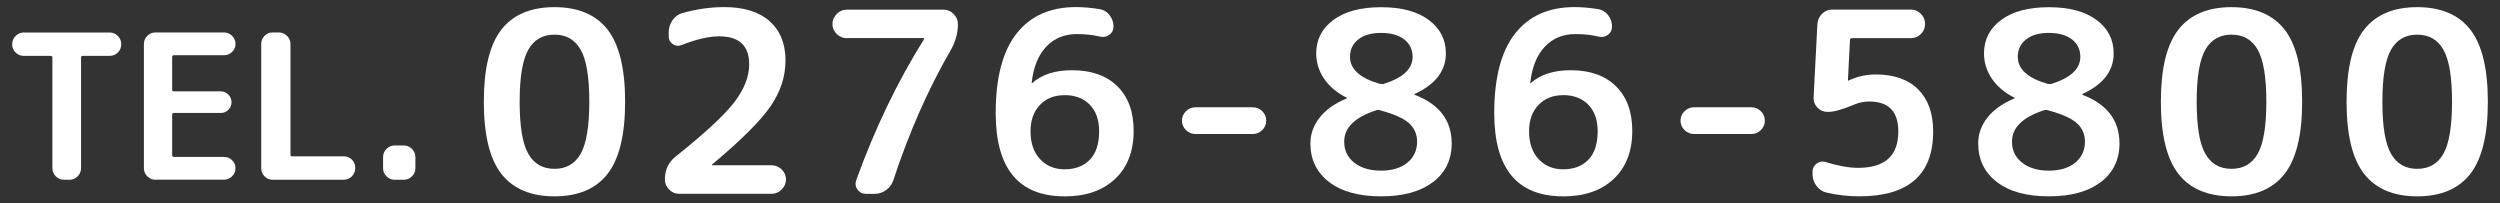
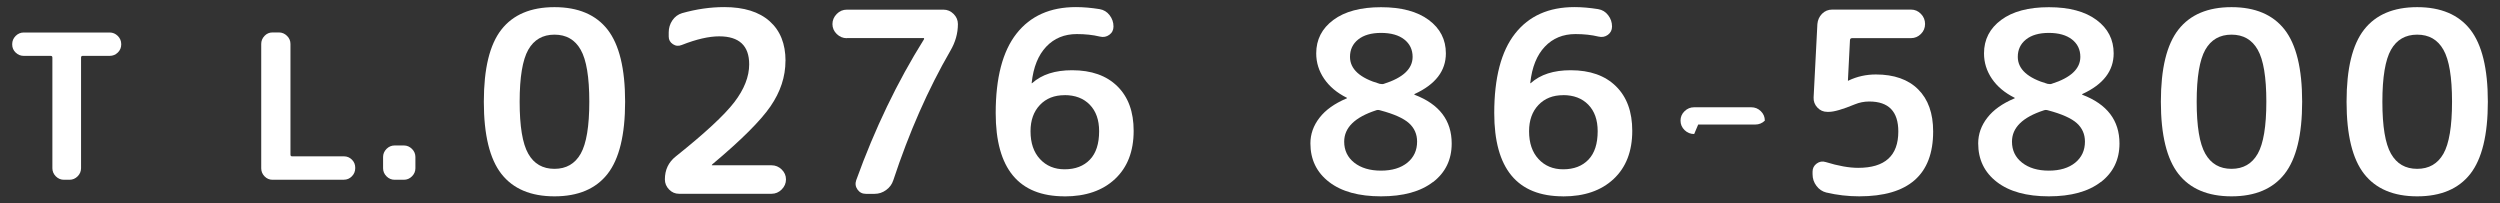
<svg xmlns="http://www.w3.org/2000/svg" id="_レイヤー_1" viewBox="0 0 430 35">
  <rect x="0" y="0" width="430" height="35" fill="#333333" stroke="none" />
  <defs>
    <style>.cls-1{fill:#fff;}</style>
  </defs>
  <path class="cls-1" d="m4.08,9.61c-.53,0-1-.19-1.39-.57-.39-.38-.59-.84-.59-1.37v-.1c0-.53.2-.99.59-1.39.39-.39.86-.59,1.39-.59h14.79c.53,0,.99.2,1.39.59.39.39.59.86.59,1.39v.1c0,.53-.2.99-.59,1.37-.39.38-.86.57-1.39.57h-4.65c-.19,0-.28.1-.28.31v19.02c0,.53-.2,1-.59,1.39-.39.39-.86.59-1.39.59h-.97c-.53,0-1-.2-1.39-.59-.39-.39-.59-.86-.59-1.39V9.92c0-.21-.09-.31-.28-.31h-4.65Z" />
-   <path class="cls-1" d="m26.73,30.92c-.53,0-1-.2-1.39-.59-.39-.39-.59-.86-.59-1.39V7.56c0-.53.2-.99.59-1.39.39-.39.86-.59,1.39-.59h11.8c.53,0,1,.2,1.39.59.39.39.59.86.59,1.39s-.2.99-.59,1.37c-.39.38-.86.57-1.39.57h-8.61c-.21,0-.31.1-.31.31v5.59c0,.21.1.31.31.31h8.02c.53,0,.98.19,1.34.56.36.37.54.81.54,1.32s-.18.94-.54,1.3-.8.54-1.34.54h-8.02c-.21,0-.31.1-.31.31v6.94c0,.21.1.31.31.31h8.61c.53,0,1,.19,1.39.57.39.38.59.84.59,1.37s-.2,1-.59,1.39c-.39.39-.86.59-1.39.59h-11.8Z" />
  <path class="cls-1" d="m46.87,30.92c-.53,0-.99-.2-1.37-.59-.38-.39-.57-.86-.57-1.39V7.56c0-.53.19-.99.57-1.39s.84-.59,1.37-.59h1.11c.53,0,.99.2,1.39.59s.59.86.59,1.39v19.02c0,.21.09.31.28.31h8.92c.53,0,.99.19,1.37.57s.57.84.57,1.37v.1c0,.53-.19,1-.57,1.39-.38.39-.84.59-1.37.59h-12.29Z" />
  <path class="cls-1" d="m67.87,30.92c-.53,0-1-.2-1.39-.59-.39-.39-.59-.86-.59-1.39v-1.94c0-.53.2-.99.59-1.39.39-.39.86-.59,1.39-.59h1.6c.53,0,.99.2,1.39.59.39.39.59.86.59,1.39v1.94c0,.53-.2,1-.59,1.39-.39.39-.86.59-1.39.59h-1.6Z" />
  <path class="cls-1" d="m104.5,29.91c-2.01,2.57-5.06,3.86-9.13,3.86s-7.12-1.29-9.13-3.86c-2.01-2.57-3.02-6.71-3.02-12.41s1-9.83,3.02-12.41c2.01-2.57,5.06-3.86,9.13-3.86s7.12,1.29,9.13,3.86c2.01,2.58,3.02,6.71,3.02,12.41s-1.01,9.84-3.02,12.41Zm-4.62-21.35c-.98-1.74-2.49-2.6-4.51-2.6s-3.53.87-4.51,2.6c-.98,1.74-1.48,4.72-1.48,8.94s.49,7.2,1.48,8.94c.98,1.74,2.49,2.6,4.51,2.6s3.53-.87,4.51-2.6c.98-1.74,1.48-4.71,1.48-8.94s-.49-7.2-1.48-8.94Z" />
  <path class="cls-1" d="m135.1,10.47c0,2.72-.86,5.33-2.58,7.83-1.72,2.5-5.06,5.82-10,9.96-.06.06-.09.1-.09.13,0,.03.01.04.04.04h10.24c.67,0,1.24.24,1.74.72.49.48.74,1.05.74,1.71s-.25,1.24-.74,1.73c-.49.49-1.07.74-1.74.74h-15.92c-.67,0-1.24-.25-1.71-.74-.48-.49-.72-1.07-.72-1.73,0-1.65.62-2.96,1.87-3.95,5-3.99,8.36-7.1,10.07-9.33,1.71-2.23,2.56-4.4,2.56-6.51,0-3.21-1.72-4.82-5.16-4.82-1.76,0-3.91.49-6.42,1.48-.55.23-1.06.19-1.54-.13-.48-.32-.72-.75-.72-1.3v-.74c0-.75.21-1.44.63-2.06.42-.62.98-1.03,1.67-1.24,2.46-.69,4.87-1.04,7.25-1.04,3.38,0,5.99.81,7.81,2.43,1.82,1.62,2.73,3.89,2.73,6.81Z" />
  <path class="cls-1" d="m145.66,6.57c-.67,0-1.24-.24-1.74-.72-.49-.48-.74-1.05-.74-1.71s.25-1.24.74-1.74,1.07-.74,1.74-.74h16.62c.67,0,1.24.25,1.74.74.49.49.74,1.07.74,1.74,0,1.59-.43,3.12-1.3,4.6-3.82,6.6-7.09,14.02-9.81,22.26-.23.7-.64,1.26-1.24,1.69-.59.43-1.25.65-1.97.65h-1.52c-.61,0-1.08-.25-1.43-.74-.35-.49-.42-1.03-.22-1.61,3.18-8.82,7.07-16.91,11.67-24.26v-.09c0-.06-.01-.09-.04-.09h-13.23Z" />
  <path class="cls-1" d="m183.11,33.77c-7.9,0-11.85-4.77-11.85-14.32,0-6.07,1.19-10.63,3.58-13.67,2.39-3.04,5.79-4.56,10.22-4.56,1.27,0,2.63.12,4.08.35.69.12,1.27.46,1.71,1.04.45.58.67,1.23.67,1.95,0,.61-.24,1.08-.72,1.43-.48.35-1.02.45-1.63.3-1.19-.29-2.5-.43-3.95-.43-2.14,0-3.9.72-5.27,2.17-1.37,1.45-2.21,3.51-2.5,6.21v.09l.09-.04c1.65-1.48,3.93-2.21,6.86-2.21,3.33,0,5.92.92,7.79,2.76,1.87,1.84,2.8,4.39,2.8,7.66,0,3.53-1.07,6.29-3.21,8.29-2.14,2-5.03,2.99-8.68,2.99Zm0-17.4c-1.77,0-3.18.56-4.25,1.69-1.07,1.13-1.61,2.63-1.61,4.51,0,2.02.54,3.62,1.63,4.79,1.08,1.17,2.5,1.76,4.23,1.76,1.85,0,3.3-.56,4.36-1.67,1.06-1.11,1.58-2.74,1.58-4.88,0-1.94-.54-3.46-1.61-4.56-1.07-1.1-2.52-1.65-4.34-1.65Z" />
-   <path class="cls-1" d="m205.64,23.05c-.64,0-1.19-.22-1.65-.67-.46-.45-.69-.99-.69-1.63s.23-1.18.69-1.63c.46-.45,1.01-.67,1.65-.67h9.81c.64,0,1.19.22,1.65.67.46.45.69.99.69,1.63s-.23,1.18-.69,1.63c-.46.45-1.01.67-1.65.67h-9.81Z" />
  <path class="cls-1" d="m246.48,31.3c-2.14,1.65-5.12,2.47-8.94,2.47s-6.8-.82-8.94-2.47c-2.14-1.65-3.21-3.86-3.21-6.64,0-1.59.52-3.06,1.56-4.4,1.04-1.35,2.59-2.45,4.64-3.32.06,0,.09-.03.09-.09,0-.03-.01-.04-.04-.04-1.68-.84-2.97-1.92-3.88-3.25-.91-1.33-1.37-2.79-1.37-4.38,0-2.37.98-4.29,2.95-5.75,1.97-1.46,4.7-2.19,8.2-2.19s6.23.73,8.2,2.19c1.97,1.46,2.95,3.38,2.95,5.75,0,3.01-1.79,5.34-5.38,6.99-.03,0-.04.03-.04.09,0,.03.01.04.04.04,4.25,1.62,6.38,4.41,6.38,8.38,0,2.78-1.07,4.99-3.21,6.64Zm-9.81-12.32c-3.64,1.19-5.47,2.98-5.47,5.38,0,1.5.58,2.71,1.73,3.62,1.16.91,2.69,1.37,4.6,1.37s3.42-.46,4.54-1.37c1.11-.91,1.67-2.12,1.67-3.62,0-1.27-.46-2.33-1.39-3.17-.93-.84-2.57-1.58-4.95-2.21-.26-.09-.51-.09-.74,0Zm.87-13.32c-1.68,0-2.99.38-3.93,1.13-.94.75-1.41,1.75-1.41,2.99,0,2.11,1.71,3.66,5.12,4.64.32.06.55.06.7,0,3.3-1.04,4.95-2.59,4.95-4.64,0-1.24-.48-2.24-1.43-2.99-.95-.75-2.29-1.13-3.99-1.13Z" />
  <path class="cls-1" d="m268.86,33.77c-7.9,0-11.85-4.77-11.85-14.32,0-6.07,1.19-10.63,3.58-13.67s5.79-4.56,10.22-4.56c1.27,0,2.63.12,4.08.35.7.12,1.27.46,1.71,1.04.45.58.67,1.23.67,1.95,0,.61-.24,1.08-.71,1.43-.48.35-1.02.45-1.63.3-1.19-.29-2.5-.43-3.95-.43-2.14,0-3.9.72-5.27,2.17-1.37,1.45-2.21,3.51-2.5,6.21v.09l.09-.04c1.65-1.48,3.93-2.21,6.86-2.21,3.33,0,5.92.92,7.79,2.76,1.87,1.84,2.8,4.39,2.8,7.66,0,3.53-1.07,6.29-3.21,8.29-2.14,2-5.03,2.99-8.68,2.99Zm0-17.4c-1.76,0-3.18.56-4.25,1.69-1.07,1.13-1.61,2.63-1.61,4.51,0,2.02.54,3.62,1.63,4.79,1.08,1.17,2.5,1.76,4.23,1.76,1.85,0,3.3-.56,4.36-1.67,1.06-1.11,1.58-2.74,1.58-4.88,0-1.94-.54-3.46-1.61-4.56-1.07-1.1-2.52-1.65-4.34-1.65Z" />
-   <path class="cls-1" d="m291.4,23.05c-.64,0-1.19-.22-1.65-.67-.46-.45-.7-.99-.7-1.63s.23-1.18.7-1.63c.46-.45,1.01-.67,1.65-.67h9.81c.64,0,1.19.22,1.65.67.46.45.69.99.69,1.63s-.23,1.18-.69,1.63c-.46.45-1.01.67-1.65.67h-9.81Z" />
+   <path class="cls-1" d="m291.4,23.05c-.64,0-1.19-.22-1.65-.67-.46-.45-.7-.99-.7-1.63s.23-1.18.7-1.63c.46-.45,1.01-.67,1.65-.67h9.81c.64,0,1.19.22,1.65.67.46.45.69.99.69,1.63c-.46.45-1.01.67-1.65.67h-9.81Z" />
  <path class="cls-1" d="m314.14,33.12c-.69-.17-1.27-.56-1.71-1.15-.45-.59-.67-1.26-.67-2.02v-.43c0-.58.24-1.04.71-1.39.48-.35.99-.43,1.54-.26,2.17.67,4.04,1,5.6,1,4.6,0,6.9-2.08,6.9-6.25,0-3.44-1.66-5.16-4.99-5.16-.87,0-1.69.16-2.47.48-2.11.87-3.6,1.3-4.47,1.3h-.3c-.67,0-1.23-.25-1.69-.74-.46-.49-.68-1.07-.65-1.74l.65-12.63c.06-.69.33-1.28.8-1.76.48-.48,1.06-.72,1.76-.72h13.54c.67,0,1.24.25,1.71.74.48.49.71,1.07.71,1.74s-.24,1.24-.71,1.71c-.48.48-1.05.72-1.71.72h-10.11c-.26,0-.39.13-.39.39l-.35,6.9s.01.04.04.04h.04l.04-.04c1.45-.69,3.01-1.04,4.69-1.04,3.12,0,5.55.85,7.27,2.56,1.72,1.71,2.58,4.12,2.58,7.25,0,7.43-4.24,11.15-12.71,11.15-1.94,0-3.82-.22-5.64-.65Z" />
  <path class="cls-1" d="m361.34,31.3c-2.14,1.65-5.12,2.47-8.94,2.47s-6.8-.82-8.94-2.47c-2.14-1.65-3.21-3.86-3.21-6.64,0-1.59.52-3.06,1.56-4.4,1.04-1.35,2.59-2.45,4.64-3.32.06,0,.09-.03.09-.09,0-.03-.02-.04-.04-.04-1.68-.84-2.97-1.92-3.88-3.25-.91-1.33-1.37-2.79-1.37-4.38,0-2.37.98-4.29,2.95-5.75,1.97-1.46,4.7-2.19,8.2-2.19s6.23.73,8.2,2.19c1.97,1.46,2.95,3.38,2.95,5.75,0,3.01-1.79,5.34-5.38,6.99-.03,0-.04.03-.04.09,0,.03.01.04.04.04,4.25,1.62,6.38,4.41,6.38,8.38,0,2.78-1.07,4.99-3.21,6.64Zm-9.81-12.32c-3.65,1.19-5.47,2.98-5.47,5.38,0,1.5.58,2.71,1.74,3.62,1.16.91,2.69,1.37,4.6,1.37s3.42-.46,4.54-1.37c1.11-.91,1.67-2.12,1.67-3.62,0-1.27-.46-2.33-1.39-3.17-.93-.84-2.57-1.58-4.95-2.21-.26-.09-.51-.09-.74,0Zm.87-13.32c-1.68,0-2.99.38-3.93,1.13-.94.75-1.41,1.75-1.41,2.99,0,2.11,1.71,3.66,5.12,4.64.32.06.55.06.69,0,3.3-1.04,4.95-2.59,4.95-4.64,0-1.24-.48-2.24-1.43-2.99-.96-.75-2.29-1.13-3.99-1.13Z" />
  <path class="cls-1" d="m392.95,29.91c-2.01,2.57-5.06,3.86-9.13,3.86s-7.12-1.29-9.13-3.86-3.02-6.71-3.02-12.41,1-9.83,3.02-12.41c2.01-2.57,5.06-3.86,9.13-3.86s7.12,1.29,9.13,3.86c2.01,2.58,3.02,6.71,3.02,12.41s-1.01,9.84-3.02,12.41Zm-4.62-21.35c-.98-1.74-2.49-2.6-4.51-2.6s-3.53.87-4.51,2.6c-.98,1.74-1.48,4.72-1.48,8.94s.49,7.2,1.48,8.94,2.49,2.6,4.51,2.6,3.53-.87,4.51-2.6,1.48-4.71,1.48-8.94-.49-7.2-1.48-8.94Z" />
  <path class="cls-1" d="m424.89,29.91c-2.01,2.57-5.06,3.86-9.13,3.86s-7.12-1.29-9.13-3.86-3.02-6.71-3.02-12.41,1-9.83,3.02-12.41c2.01-2.57,5.06-3.86,9.13-3.86s7.12,1.29,9.13,3.86c2.01,2.58,3.02,6.71,3.02,12.41s-1.01,9.84-3.02,12.41Zm-4.62-21.35c-.98-1.74-2.49-2.6-4.51-2.6s-3.53.87-4.51,2.6c-.98,1.74-1.48,4.72-1.48,8.94s.49,7.2,1.48,8.94,2.49,2.6,4.51,2.6,3.53-.87,4.51-2.6,1.48-4.71,1.48-8.94-.49-7.2-1.48-8.94Z" />
</svg>